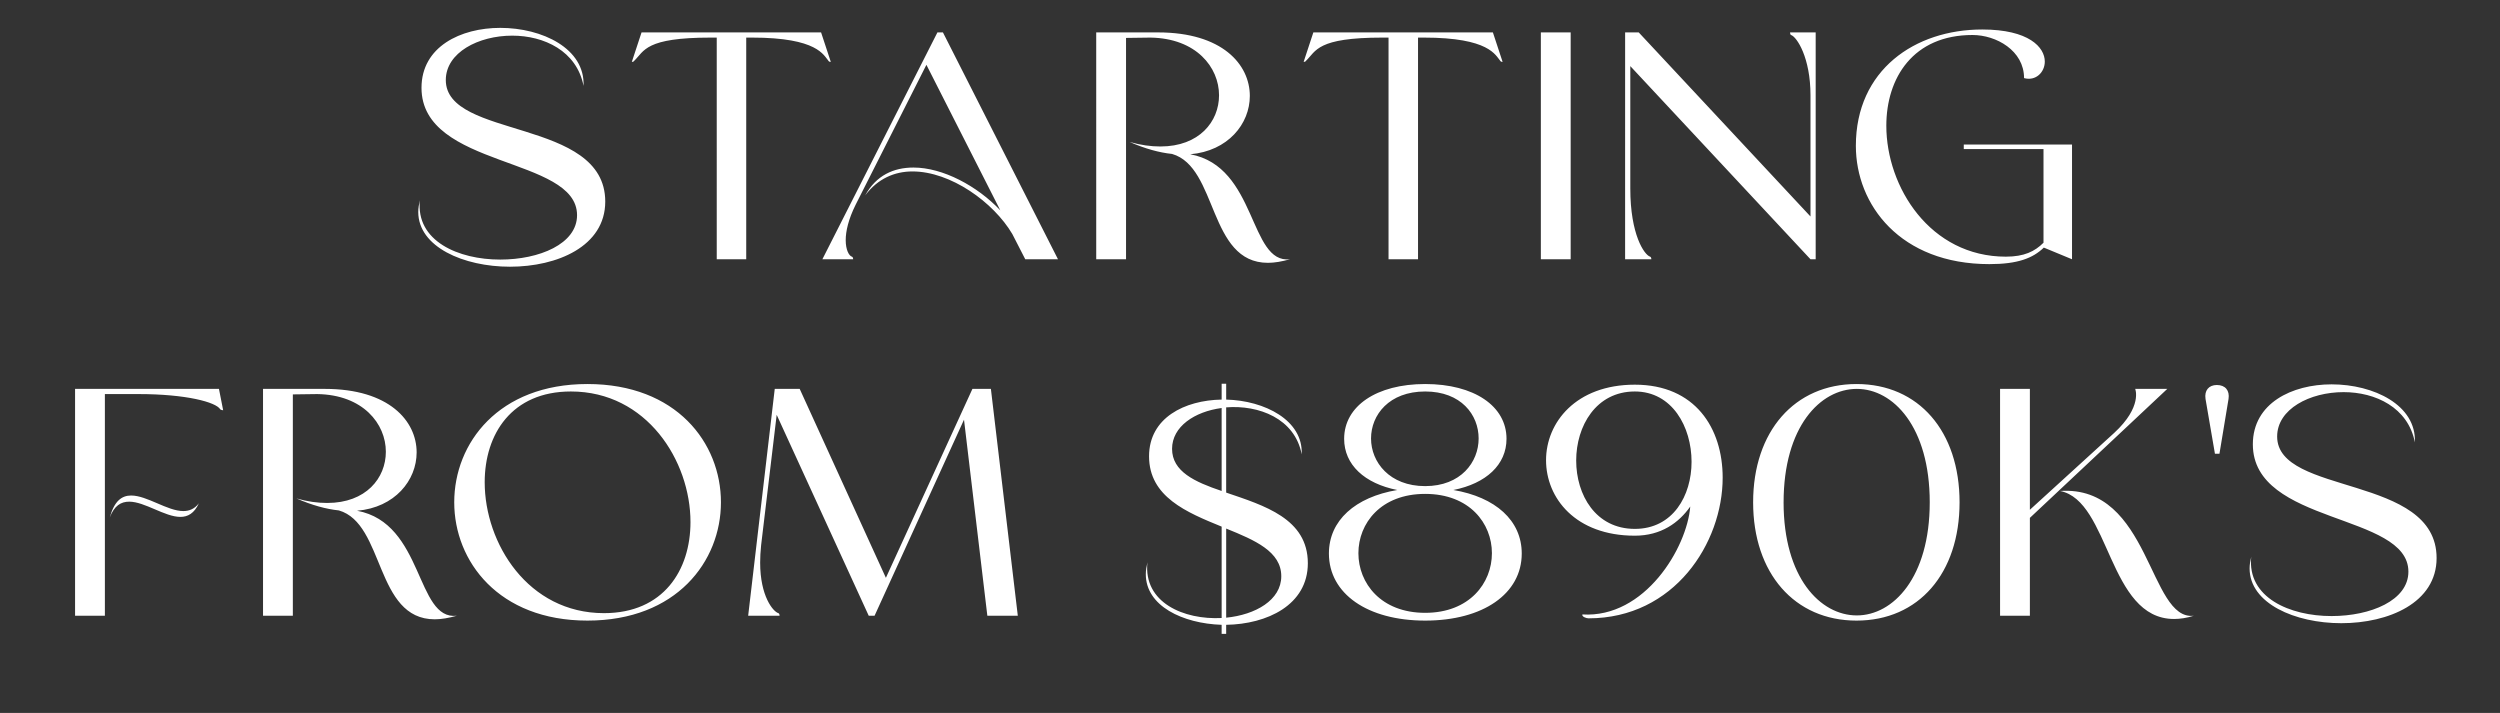
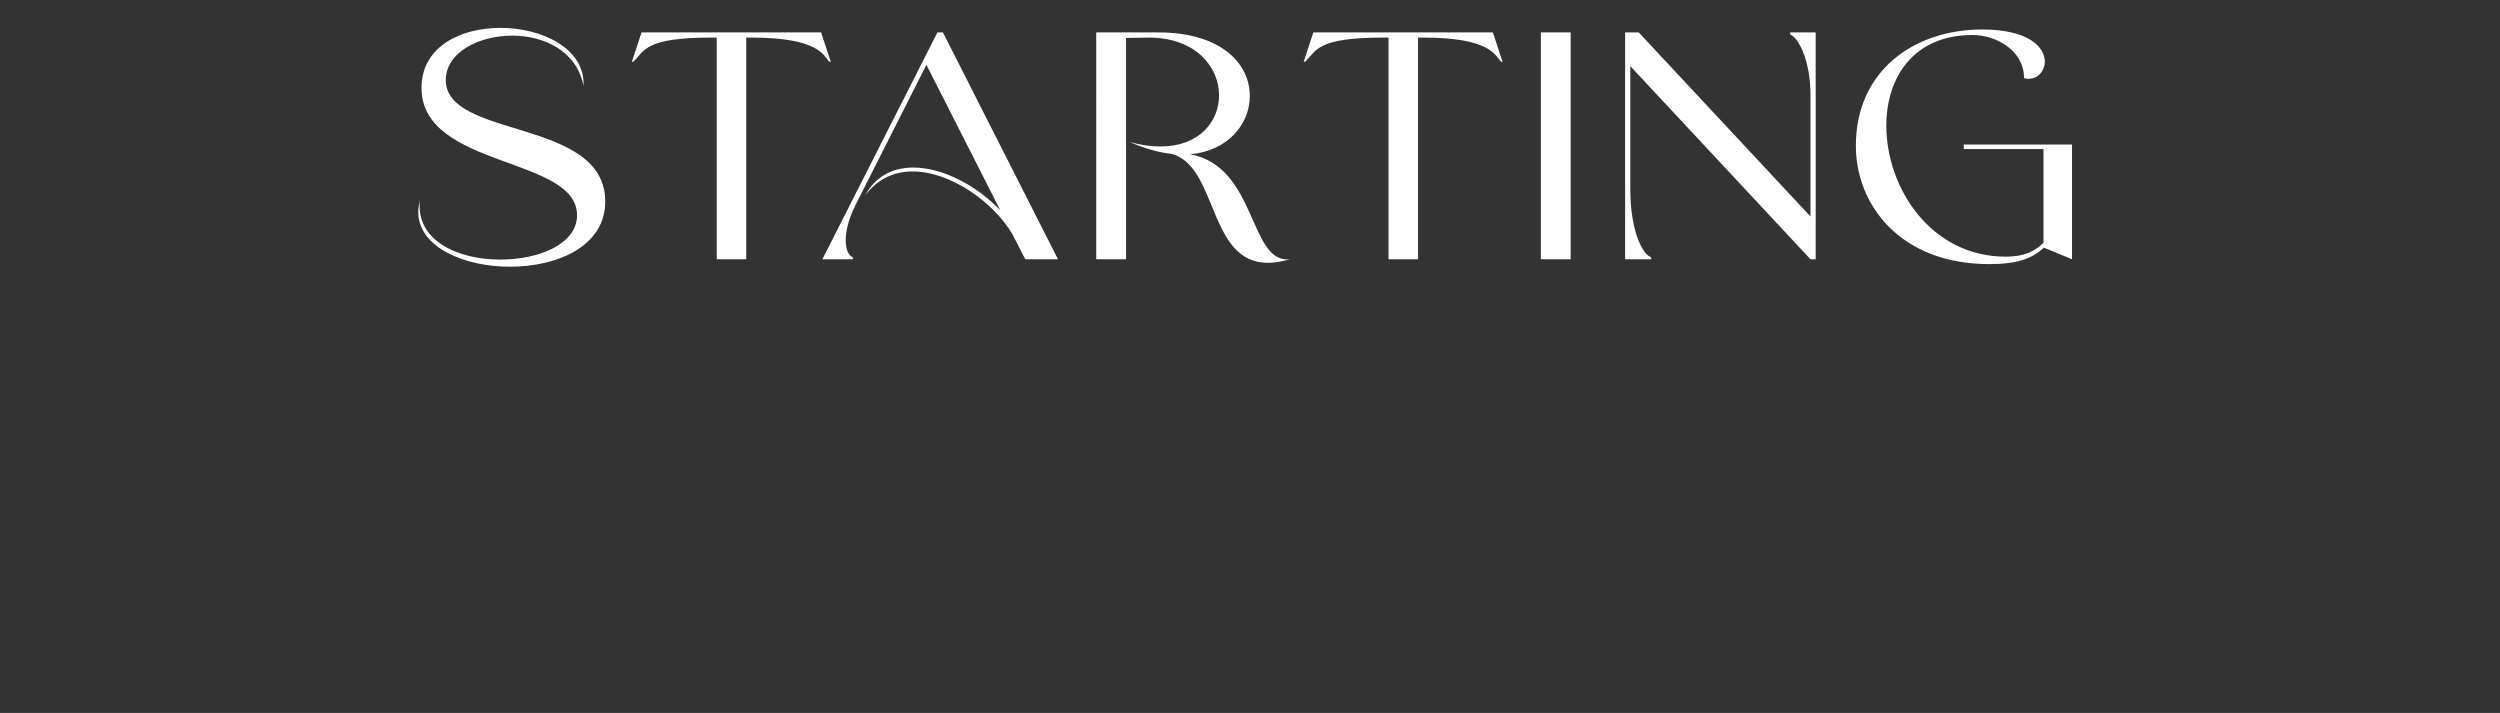
<svg xmlns="http://www.w3.org/2000/svg" width="270" height="77" viewBox="0 0 270 77">
  <rect x="0" y="0" width="270" height="77" fill="#333333" stroke="none" />
  <g fill="#fff">
    <path d="M45.347 21.63c-.105.455-.175.84-.175 1.26 0 3.78 4.9 5.915 9.905 5.915 5.11 0 10.29-2.205 10.29-7.035 0-9.065-17.22-6.72-17.22-13.125 0-2.975 3.535-4.795 7.175-4.795 3.43 0 6.965 1.645 7.7 5.425.175-4.025-4.445-6.265-8.995-6.265-4.27 0-8.505 2.03-8.505 6.475 0 8.715 16.8 7.385 16.8 13.755 0 3.115-4.095 4.795-8.295 4.795-4.515 0-9.135-1.995-8.68-6.405zM80.592 28V4.06h.63c7.105 0 7.735 1.925 8.26 2.52.035.105.245.105.245.105L88.677 3.5h-19.39l-1.05 3.185s.21 0 .246-.105c1.12-1.085 1.19-2.52 8.26-2.52h.665V28zM101.837 3.5h-.595L88.817 28h3.325s0-.245-.14-.28c-.315-.105-.665-.735-.665-1.785 0-.945.28-2.24 1.085-3.85L100.052 7l7.98 15.715c-2.485-2.625-6.195-4.62-9.38-4.62-2.135 0-4.025.84-5.215 3.01 1.365-1.82 3.185-2.59 5.11-2.59 4.13 0 8.75 3.325 10.78 6.755l1.4 2.73h3.535zM118.392 28h3.22V4.095l2.625-.035c4.97.07 7.42 3.22 7.42 6.23 0 2.835-2.135 5.53-6.335 5.53-1.015 0-2.1-.14-3.325-.49 1.68.735 3.22 1.155 4.585 1.295 4.97 1.435 3.885 11.76 10.36 11.76.7 0 1.505-.14 2.38-.385-4.445.525-3.535-10.01-10.78-11.34 4.095-.35 6.44-3.29 6.44-6.3 0-3.395-2.975-6.86-9.905-6.86h-6.685zM153.147 28V4.06h.63c7.105 0 7.735 1.925 8.26 2.52.035.105.245.105.245.105l-1.05-3.185h-19.39l-1.05 3.185s.21 0 .245-.105c1.12-1.085 1.19-2.52 8.26-2.52h.665V28zM166.412 28h3.22V3.5h-3.22zM175.512 28h2.835s0-.245-.14-.28c-.63-.21-2.134-2.38-2.134-7.35V7.14L195.533 28h.56V3.5h-2.765s0 .245.105.28c.63.21 2.1 2.45 2.1 6.51v13.09L176.983 3.5h-1.47zM216.638 27.72c-8.19 0-12.915-7.525-12.915-14.14 0-5.18 2.905-9.8 9.31-9.8 2.555 0 5.565 1.68 5.565 4.655 1.26.35 2.24-.63 2.24-1.785 0-1.54-1.715-3.465-6.755-3.465-7.28 0-13.65 4.375-13.65 12.565 0 6.37 4.795 12.775 14.42 12.775 3.045 0 4.69-.63 5.88-1.785l3.045 1.26V15.61h-11.69v.49h8.61v10.115c-.945.945-2.1 1.505-4.06 1.505z" />
  </g>
  <g fill="#fff">
-     <path d="M8.107 66.5h3.22V42.56h3.64c5.145 0 8.365.875 8.82 1.645.035.07.315.105.315.105L23.647 42H8.107zm3.745-10.605c.49-1.295 1.225-1.715 2.1-1.715 1.68 0 3.85 1.645 5.53 1.645.805 0 1.505-.385 1.995-1.47-.455.595-1.015.84-1.68.84-1.715 0-3.92-1.68-5.635-1.68-1.015 0-1.82.595-2.31 2.38zM28.407 66.5h3.22V42.595l2.625-.035c4.97.07 7.42 3.22 7.42 6.23 0 2.835-2.135 5.53-6.335 5.53-1.015 0-2.1-.14-3.325-.49 1.68.735 3.22 1.155 4.585 1.295 4.97 1.435 3.885 11.76 10.36 11.76.7 0 1.505-.14 2.38-.385-4.445.525-3.535-10.01-10.78-11.34 4.095-.35 6.44-3.29 6.44-6.3 0-3.395-2.975-6.86-9.905-6.86h-6.685zM63.442 41.475c-9.59 0-14.385 6.37-14.385 12.775 0 6.37 4.795 12.775 14.385 12.775 9.625 0 14.42-6.405 14.42-12.775 0-6.405-4.794-12.775-14.42-12.775zm1.785 24.745c-8.19 0-12.88-7.525-12.88-14.14 0-5.18 2.905-9.8 9.31-9.8 8.19 0 12.915 7.49 12.915 14.105 0 5.18-2.905 9.835-9.345 9.835zM93.823 66.5h.63l9.66-21.175 2.52 21.175h3.29L107.016 42h-1.994l-9.346 20.405L86.367 42h-2.695l-2.87 24.5h3.395s0-.245-.14-.28c-.56-.175-1.96-1.82-1.96-5.46 0-.56.035-1.225.105-1.89l1.68-14.07zM131.938 41.44v1.715c-3.99.07-7.84 1.96-7.84 6.125 0 4.375 4.06 6.055 7.84 7.595v9.87c-4.06.21-8.47-1.645-8.015-6.02-.106.455-.176.875-.176 1.295 0 3.43 3.99 5.32 8.19 5.46v.98h.49v-.98c4.41-.07 8.82-2.135 8.82-6.65 0-4.83-4.725-6.23-8.82-7.63v-9.205c3.5-.28 7.42 1.19 8.156 5.075.175-3.675-3.99-5.81-8.155-5.915V41.44zm0 11.585c-2.905-.98-5.355-2.1-5.355-4.55 0-2.415 2.45-4.025 5.354-4.41zm.49 4.06c3.115 1.26 5.95 2.485 5.95 5.145 0 2.59-2.8 4.165-5.95 4.48zM145.167 47.39c0 2.8 2.205 4.83 5.74 5.53-4.55.77-7.385 3.29-7.385 6.86 0 4.34 4.166 7.245 10.396 7.245 6.265 0 10.43-2.905 10.43-7.245 0-3.57-2.835-6.09-7.385-6.86 3.535-.7 5.74-2.73 5.74-5.53 0-3.535-3.5-5.915-8.785-5.915-5.25 0-8.75 2.38-8.75 5.915zm8.75 5.11c-3.85 0-5.845-2.59-5.845-5.145 0-2.555 1.96-5.075 5.845-5.075s5.775 2.52 5.775 5.075-1.925 5.145-5.775 5.145zm0 13.685c-4.795 0-7.21-3.22-7.21-6.44s2.415-6.405 7.21-6.405 7.21 3.185 7.21 6.405-2.415 6.44-7.21 6.44zM171.558 66.78c9.275 0 14.49-8.155 14.49-15.19 0-5.355-2.975-10.045-9.485-10.045-6.37 0-9.59 4.095-9.59 8.155 0 4.095 3.184 8.155 9.59 8.155 2.835 0 4.76-1.4 5.985-3.15-.35 4.445-4.9 12.075-11.655 11.655-.07.245.42.42.665.42zm5.005-24.5c4.025 0 6.125 3.815 6.125 7.595 0 3.64-1.995 7.245-6.125 7.245-4.235 0-6.335-3.675-6.335-7.385s2.134-7.455 6.334-7.455zM189.338 54.25c0 7.665 4.48 12.775 11.165 12.775 6.72 0 11.13-5.11 11.13-12.775s-4.41-12.775-11.13-12.775c-6.685 0-11.165 5.11-11.165 12.775zm3.29 0c0-8.155 3.955-12.25 7.91-12.25 3.92 0 7.874 4.095 7.874 12.25 0 8.12-3.955 12.215-7.875 12.215-3.955 0-7.91-4.095-7.91-12.215zM216.007 66.5h3.22V55.93L234.067 42h-3.465s.805 1.925-2.275 4.76l-9.1 8.295V42h-3.22zm6.475-13.475c5.425 1.05 5.18 13.825 12.32 13.825.63 0 1.365-.105 2.135-.35-4.865.595-4.69-14.14-14.455-13.475zM239.212 49h.49l.98-5.915c.14-.91-.35-1.505-1.26-1.505-.875 0-1.365.595-1.225 1.505zM243.132 60.13c-.105.455-.175.84-.175 1.26 0 3.78 4.9 5.915 9.905 5.915 5.11 0 10.29-2.205 10.29-7.035 0-9.065-17.22-6.72-17.22-13.125 0-2.975 3.535-4.795 7.175-4.795 3.43 0 6.965 1.645 7.7 5.425.175-4.025-4.445-6.265-8.995-6.265-4.27 0-8.505 2.03-8.505 6.475 0 8.715 16.8 7.385 16.8 13.755 0 3.115-4.095 4.795-8.295 4.795-4.514 0-9.134-1.995-8.68-6.405z" />
-   </g>
+     </g>
</svg>